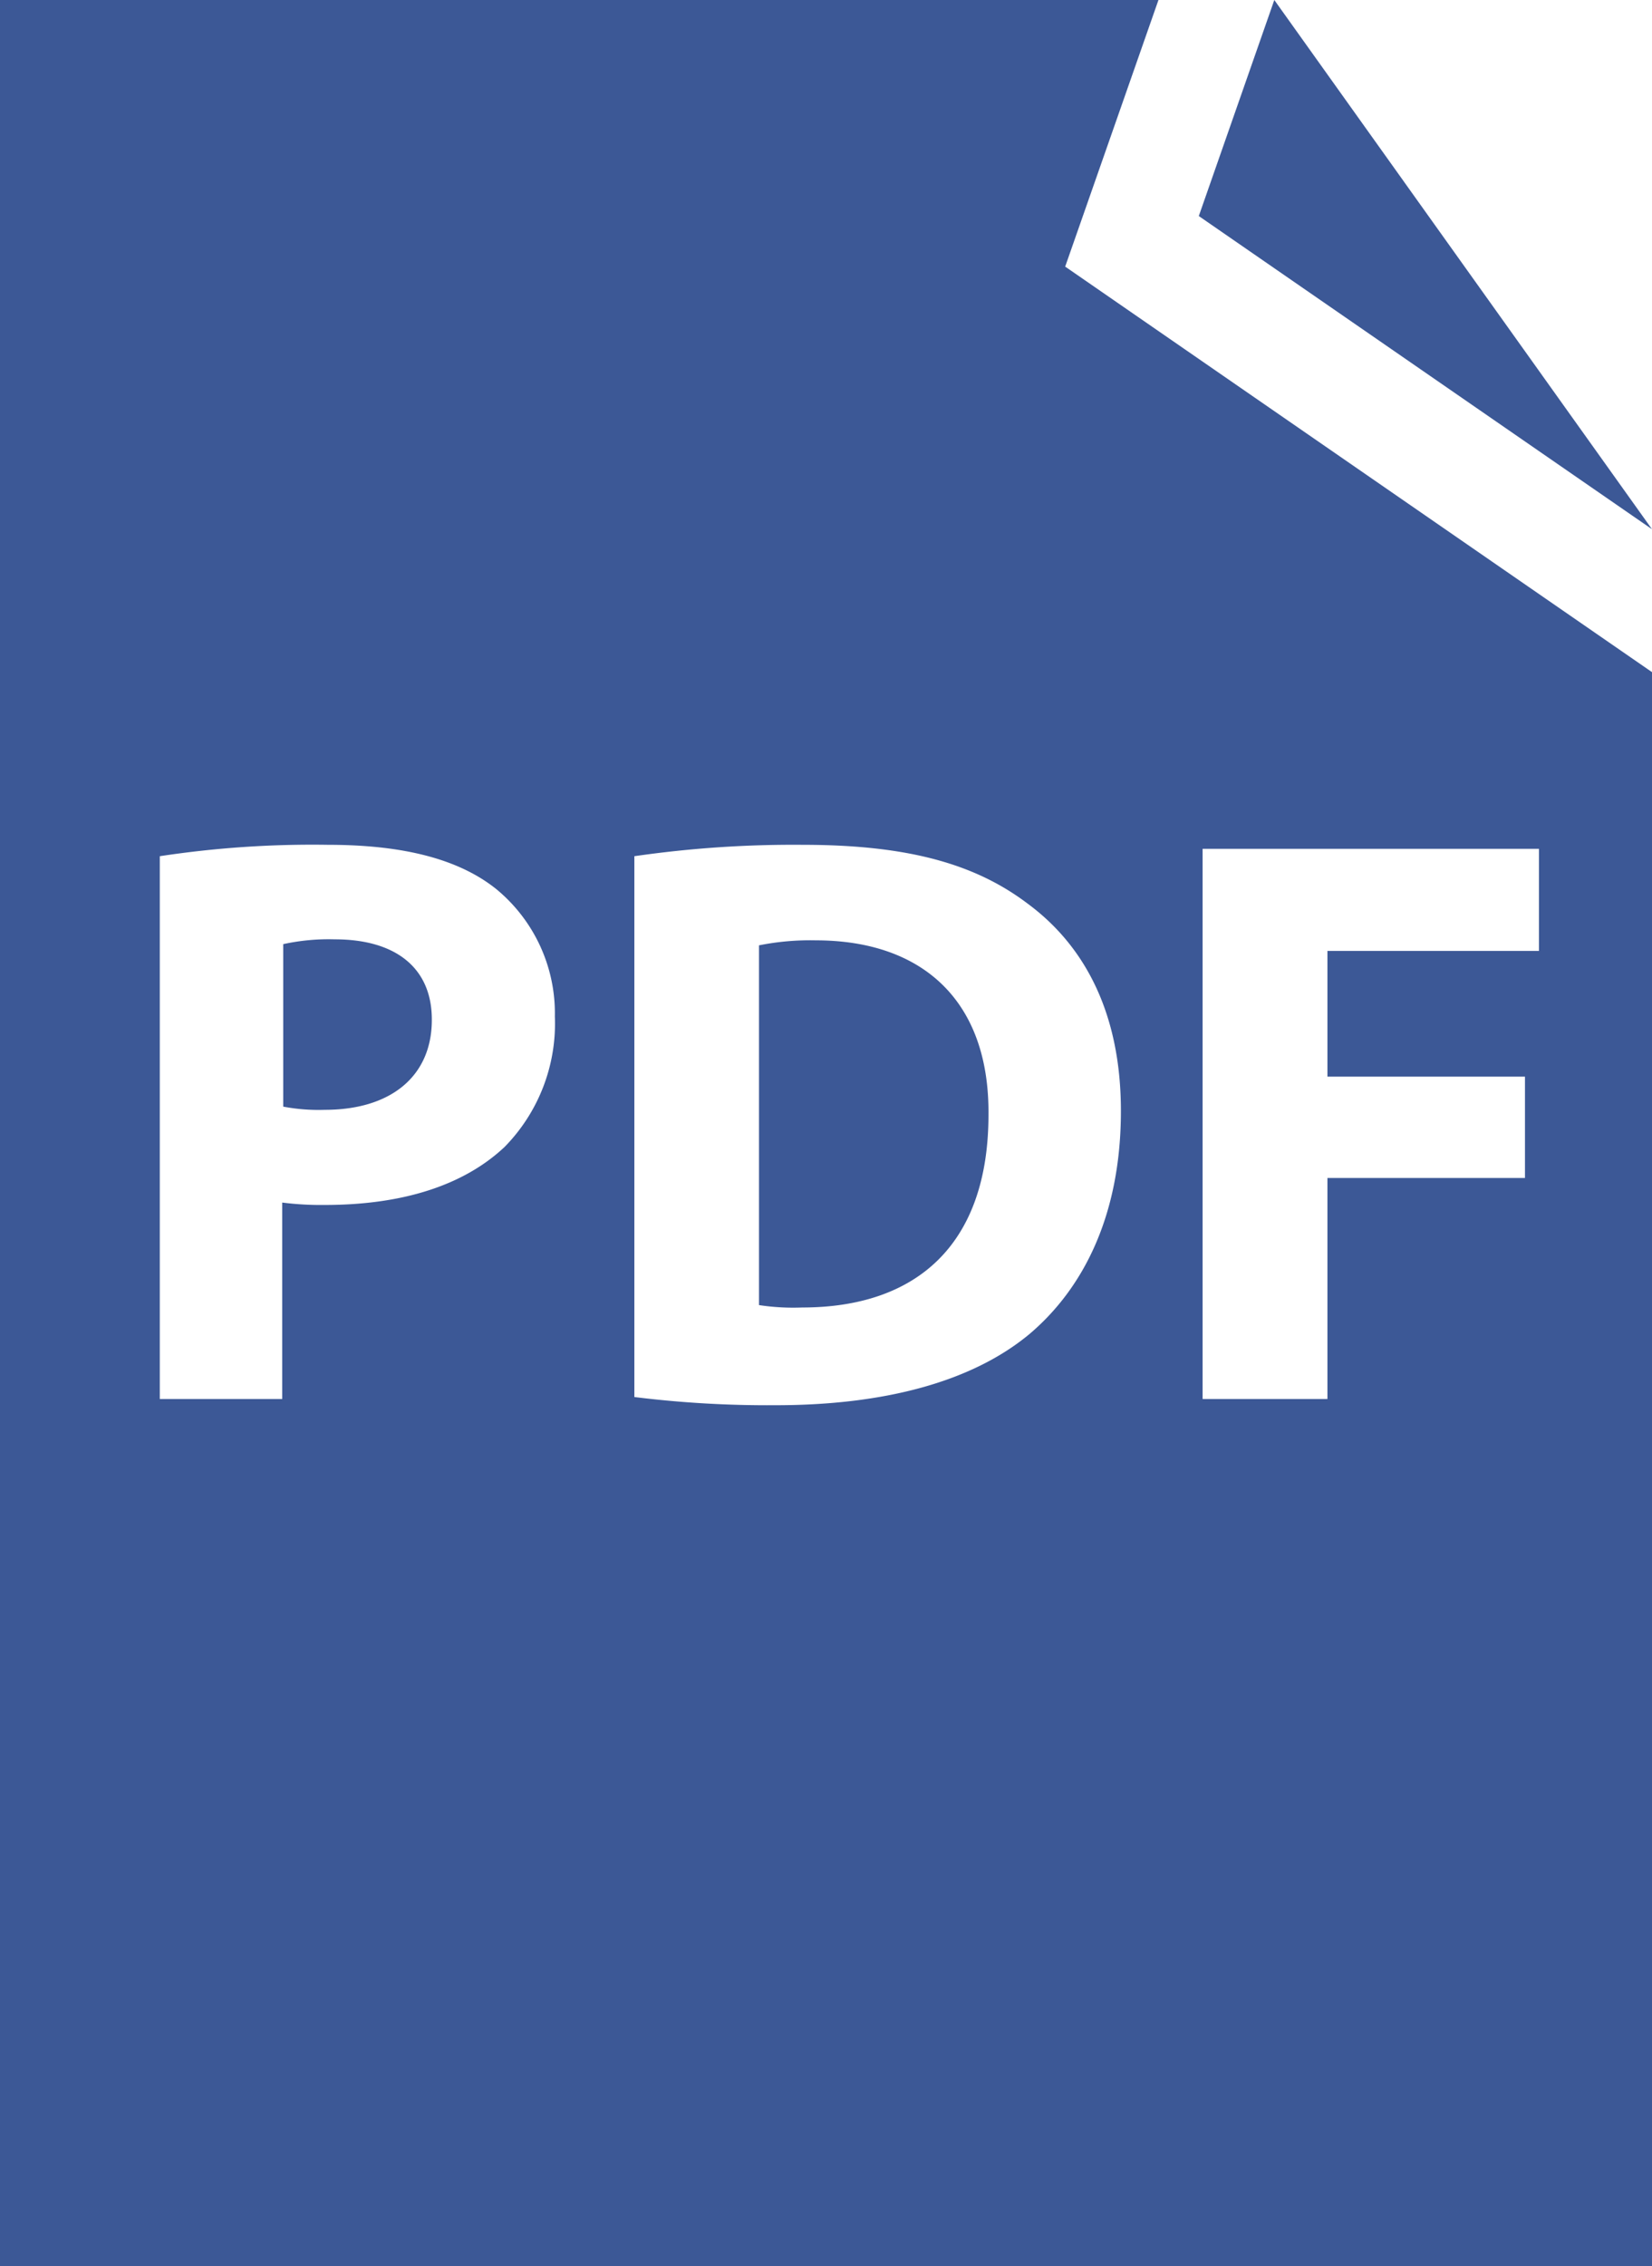
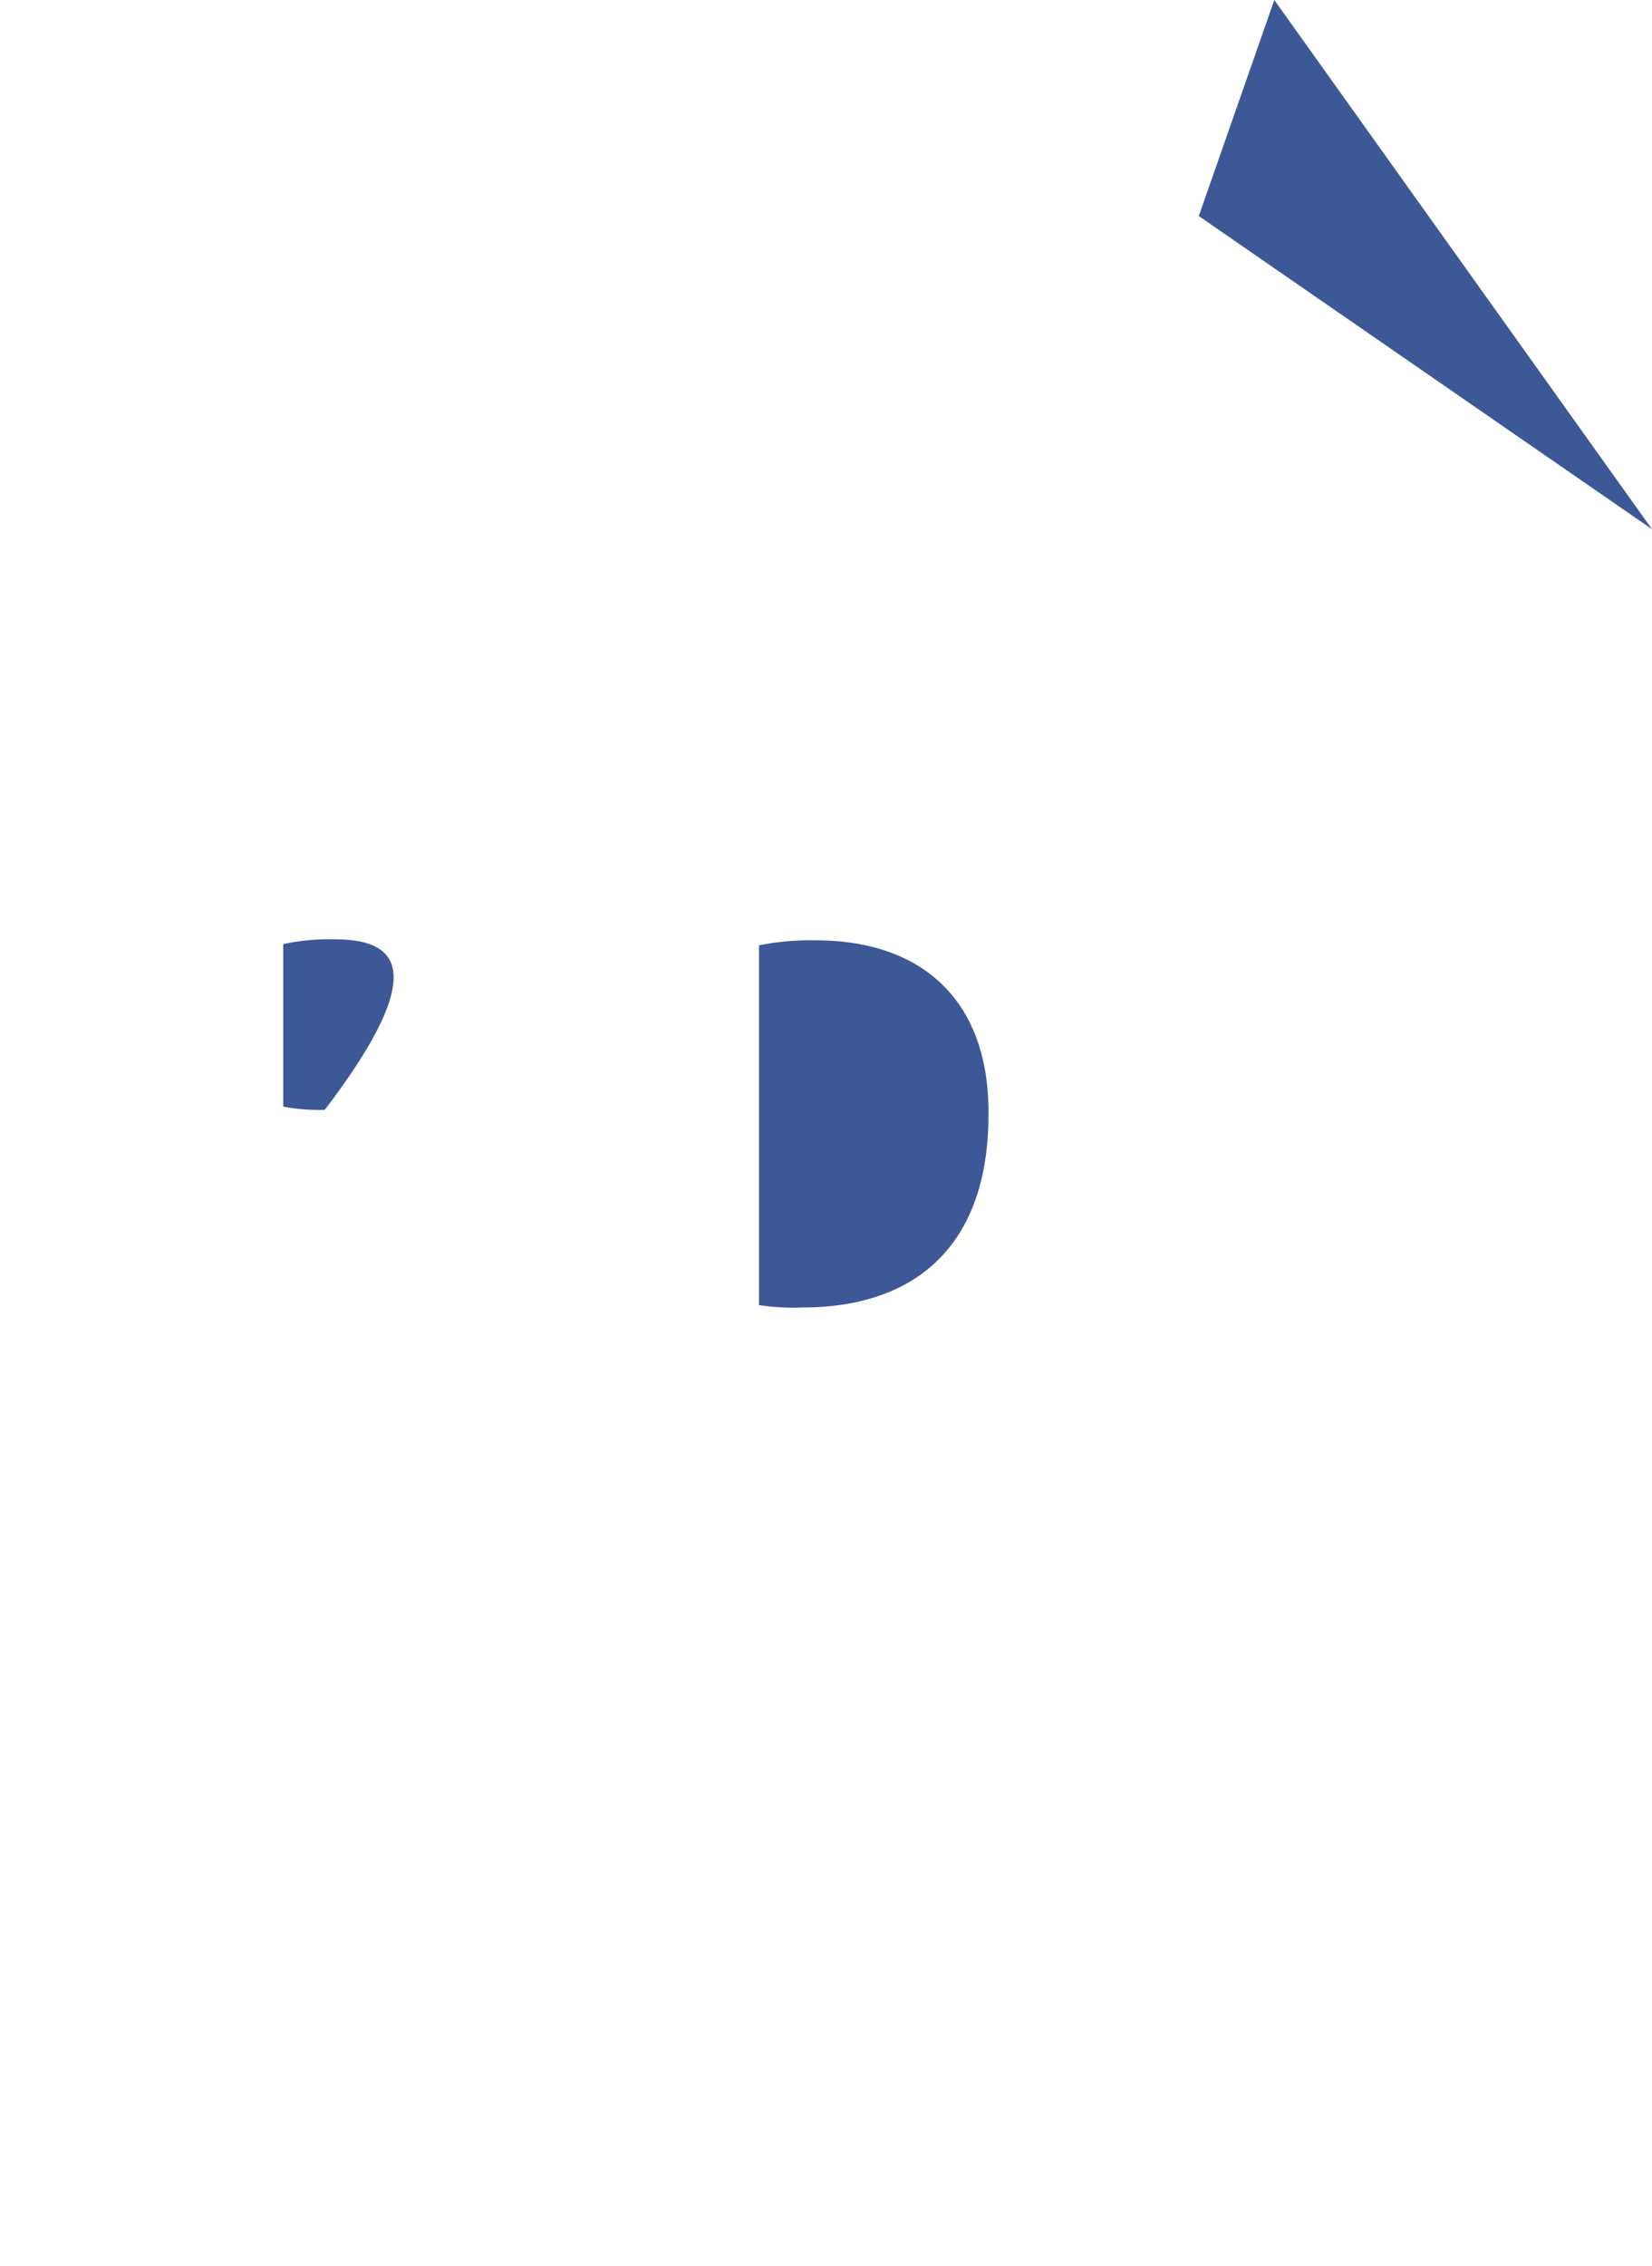
<svg xmlns="http://www.w3.org/2000/svg" id="Capa_1" data-name="Capa 1" viewBox="0 0 82.71 113.39">
  <defs>
    <style>.cls-1{fill:#3c5896;}</style>
  </defs>
  <title>pdf</title>
  <path class="cls-1" d="M40.84,47.05A13,13,0,0,0,38,47.3v18a11.42,11.42,0,0,0,2.17.12c5.64,0,9.32-3.07,9.32-9.65C49.54,50.08,46.19,47.05,40.84,47.05Z" />
-   <path class="cls-1" d="M16.76,47a10.66,10.66,0,0,0-2.58.24v8.13a9.49,9.49,0,0,0,2.08.16c3.31,0,5.36-1.68,5.36-4.5C21.63,48.48,19.87,47,16.76,47Z" />
-   <path class="cls-1" d="M58,0H0V113.39H82.71V33.63L53.33,13.34ZM25.26,57.39c-2.13,2-5.27,2.9-9,2.9a15.43,15.43,0,0,1-2.13-.12V70H8V42.84a50.84,50.84,0,0,1,8.42-.57c3.84,0,6.58.74,8.42,2.21a8.05,8.05,0,0,1,2.94,6.38A8.81,8.81,0,0,1,25.26,57.39ZM60.21,42.47H77.05v5.11H66.46v6.29h9.89v5.07H66.46V70H60.21V42.47ZM56.12,55.59c0,5.27-1.92,8.91-4.58,11.16-2.9,2.41-7.32,3.56-12.71,3.56a54.26,54.26,0,0,1-7.07-.41V42.84a55.62,55.62,0,0,1,8.42-.57c5.23,0,8.63.94,11.28,2.95C54.33,47.34,56.12,50.73,56.12,55.59Z" />
+   <path class="cls-1" d="M16.76,47a10.66,10.66,0,0,0-2.58.24v8.13a9.49,9.49,0,0,0,2.08.16C21.63,48.48,19.87,47,16.76,47Z" />
  <polygon class="cls-1" points="63.8 0 60.02 10.81 82.71 26.48 63.8 0" />
</svg>